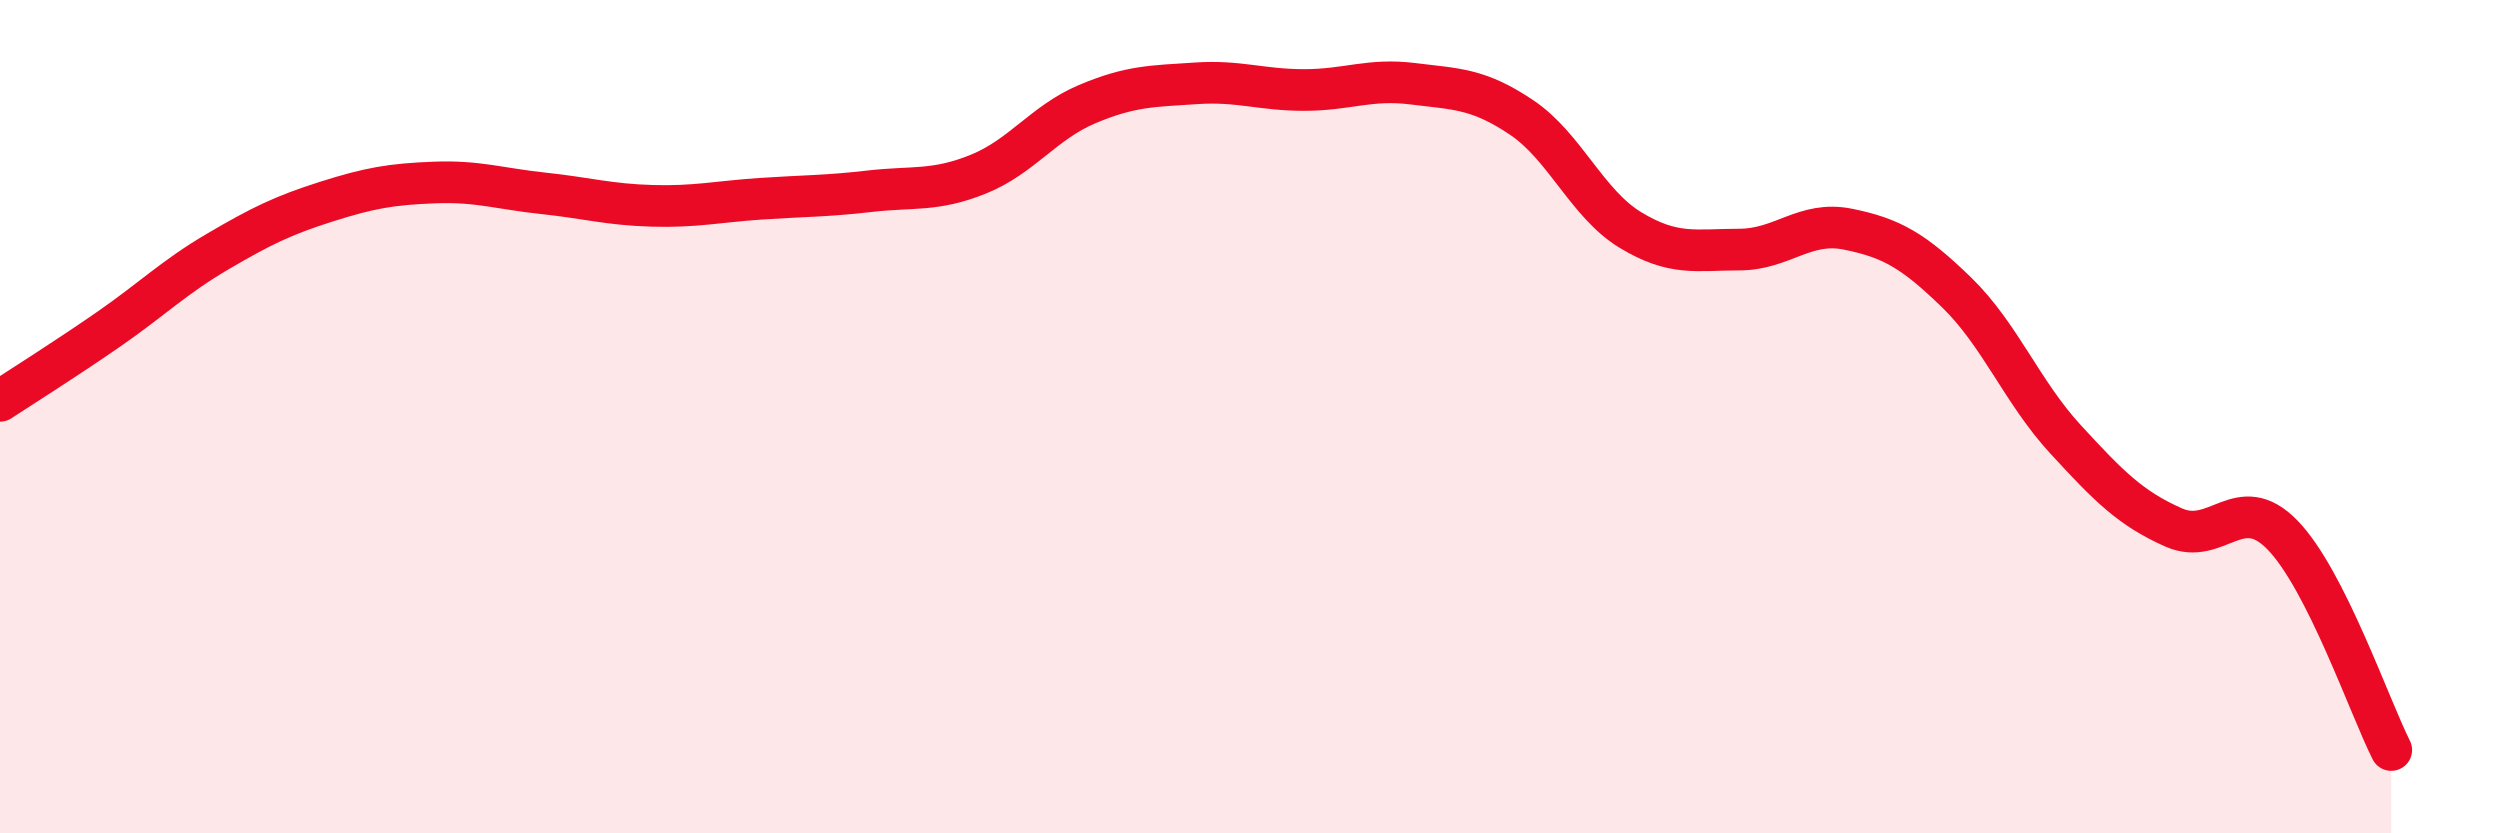
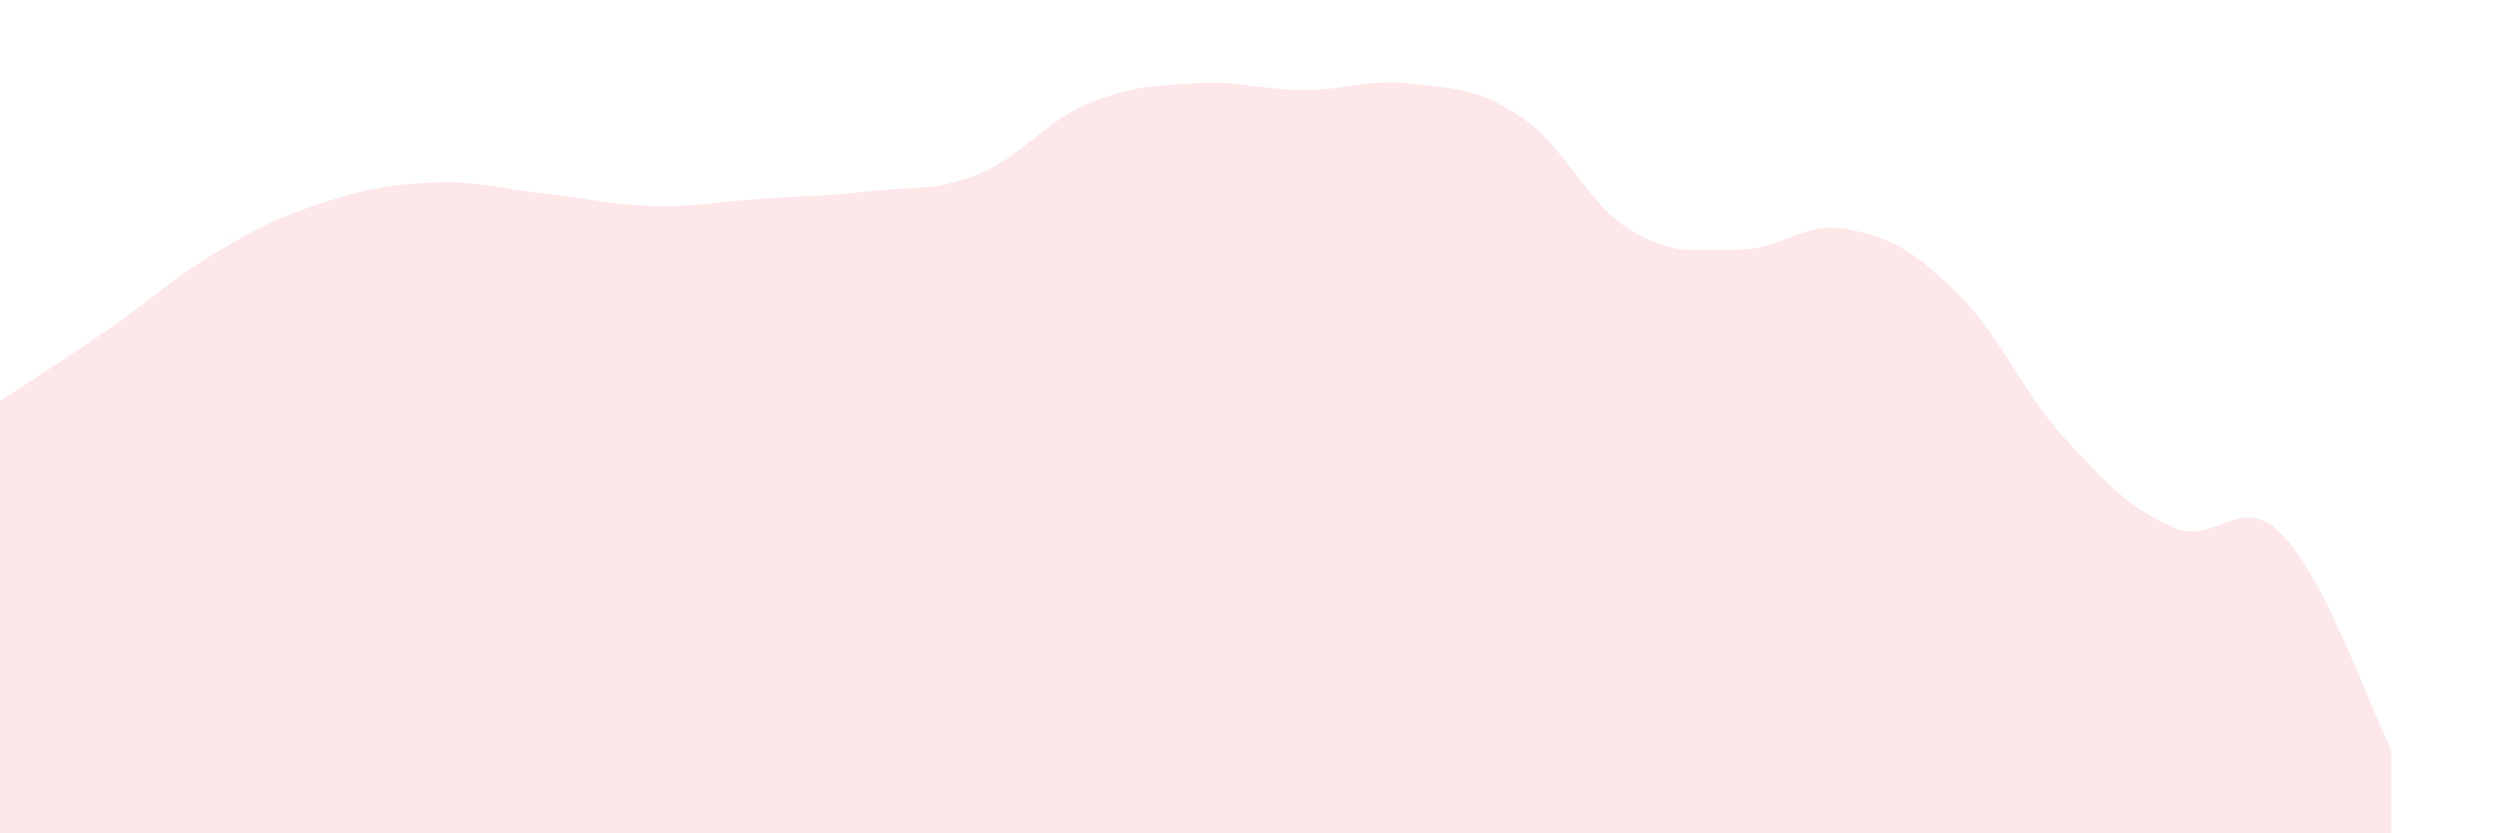
<svg xmlns="http://www.w3.org/2000/svg" width="60" height="20" viewBox="0 0 60 20">
  <path d="M 0,9.62 C 0.52,9.28 1.57,8.62 2.61,7.9 C 3.65,7.18 4.18,6.65 5.22,6.04 C 6.26,5.43 6.79,5.17 7.83,4.84 C 8.87,4.51 9.39,4.42 10.43,4.38 C 11.47,4.34 12,4.53 13.04,4.64 C 14.08,4.75 14.61,4.91 15.65,4.94 C 16.69,4.97 17.22,4.84 18.26,4.77 C 19.3,4.7 19.83,4.71 20.87,4.59 C 21.91,4.47 22.44,4.6 23.48,4.18 C 24.52,3.76 25.05,2.94 26.09,2.5 C 27.13,2.06 27.66,2.07 28.7,2 C 29.74,1.93 30.26,2.16 31.3,2.16 C 32.34,2.16 32.87,1.88 33.91,2.01 C 34.95,2.14 35.48,2.12 36.52,2.82 C 37.56,3.52 38.09,4.89 39.13,5.52 C 40.17,6.15 40.7,5.99 41.74,5.99 C 42.78,5.99 43.31,5.29 44.35,5.5 C 45.39,5.71 45.92,6.01 46.96,7.02 C 48,8.03 48.53,9.41 49.57,10.54 C 50.61,11.67 51.13,12.2 52.17,12.66 C 53.21,13.12 53.74,11.77 54.78,12.84 C 55.82,13.91 56.87,16.97 57.39,18L57.39 20L0 20Z" fill="#EB0A25" opacity="0.1" stroke-linecap="round" stroke-linejoin="round" />
-   <path d="M 0,9.62 C 0.52,9.28 1.57,8.62 2.61,7.9 C 3.65,7.18 4.18,6.65 5.22,6.04 C 6.26,5.43 6.79,5.17 7.83,4.84 C 8.87,4.51 9.39,4.42 10.43,4.38 C 11.47,4.34 12,4.53 13.04,4.64 C 14.08,4.75 14.61,4.91 15.65,4.94 C 16.69,4.97 17.22,4.84 18.26,4.77 C 19.3,4.7 19.83,4.71 20.87,4.59 C 21.91,4.47 22.44,4.6 23.48,4.18 C 24.52,3.76 25.05,2.94 26.09,2.5 C 27.13,2.06 27.66,2.07 28.7,2 C 29.74,1.93 30.26,2.16 31.3,2.16 C 32.34,2.16 32.87,1.88 33.91,2.01 C 34.95,2.14 35.48,2.12 36.52,2.82 C 37.56,3.52 38.09,4.89 39.13,5.52 C 40.17,6.15 40.7,5.99 41.74,5.99 C 42.78,5.99 43.31,5.29 44.35,5.5 C 45.39,5.71 45.92,6.01 46.96,7.02 C 48,8.03 48.53,9.41 49.57,10.54 C 50.61,11.67 51.13,12.2 52.17,12.66 C 53.21,13.12 53.74,11.77 54.78,12.84 C 55.82,13.91 56.87,16.97 57.39,18" stroke="#EB0A25" stroke-width="1" fill="none" stroke-linecap="round" stroke-linejoin="round" />
</svg>